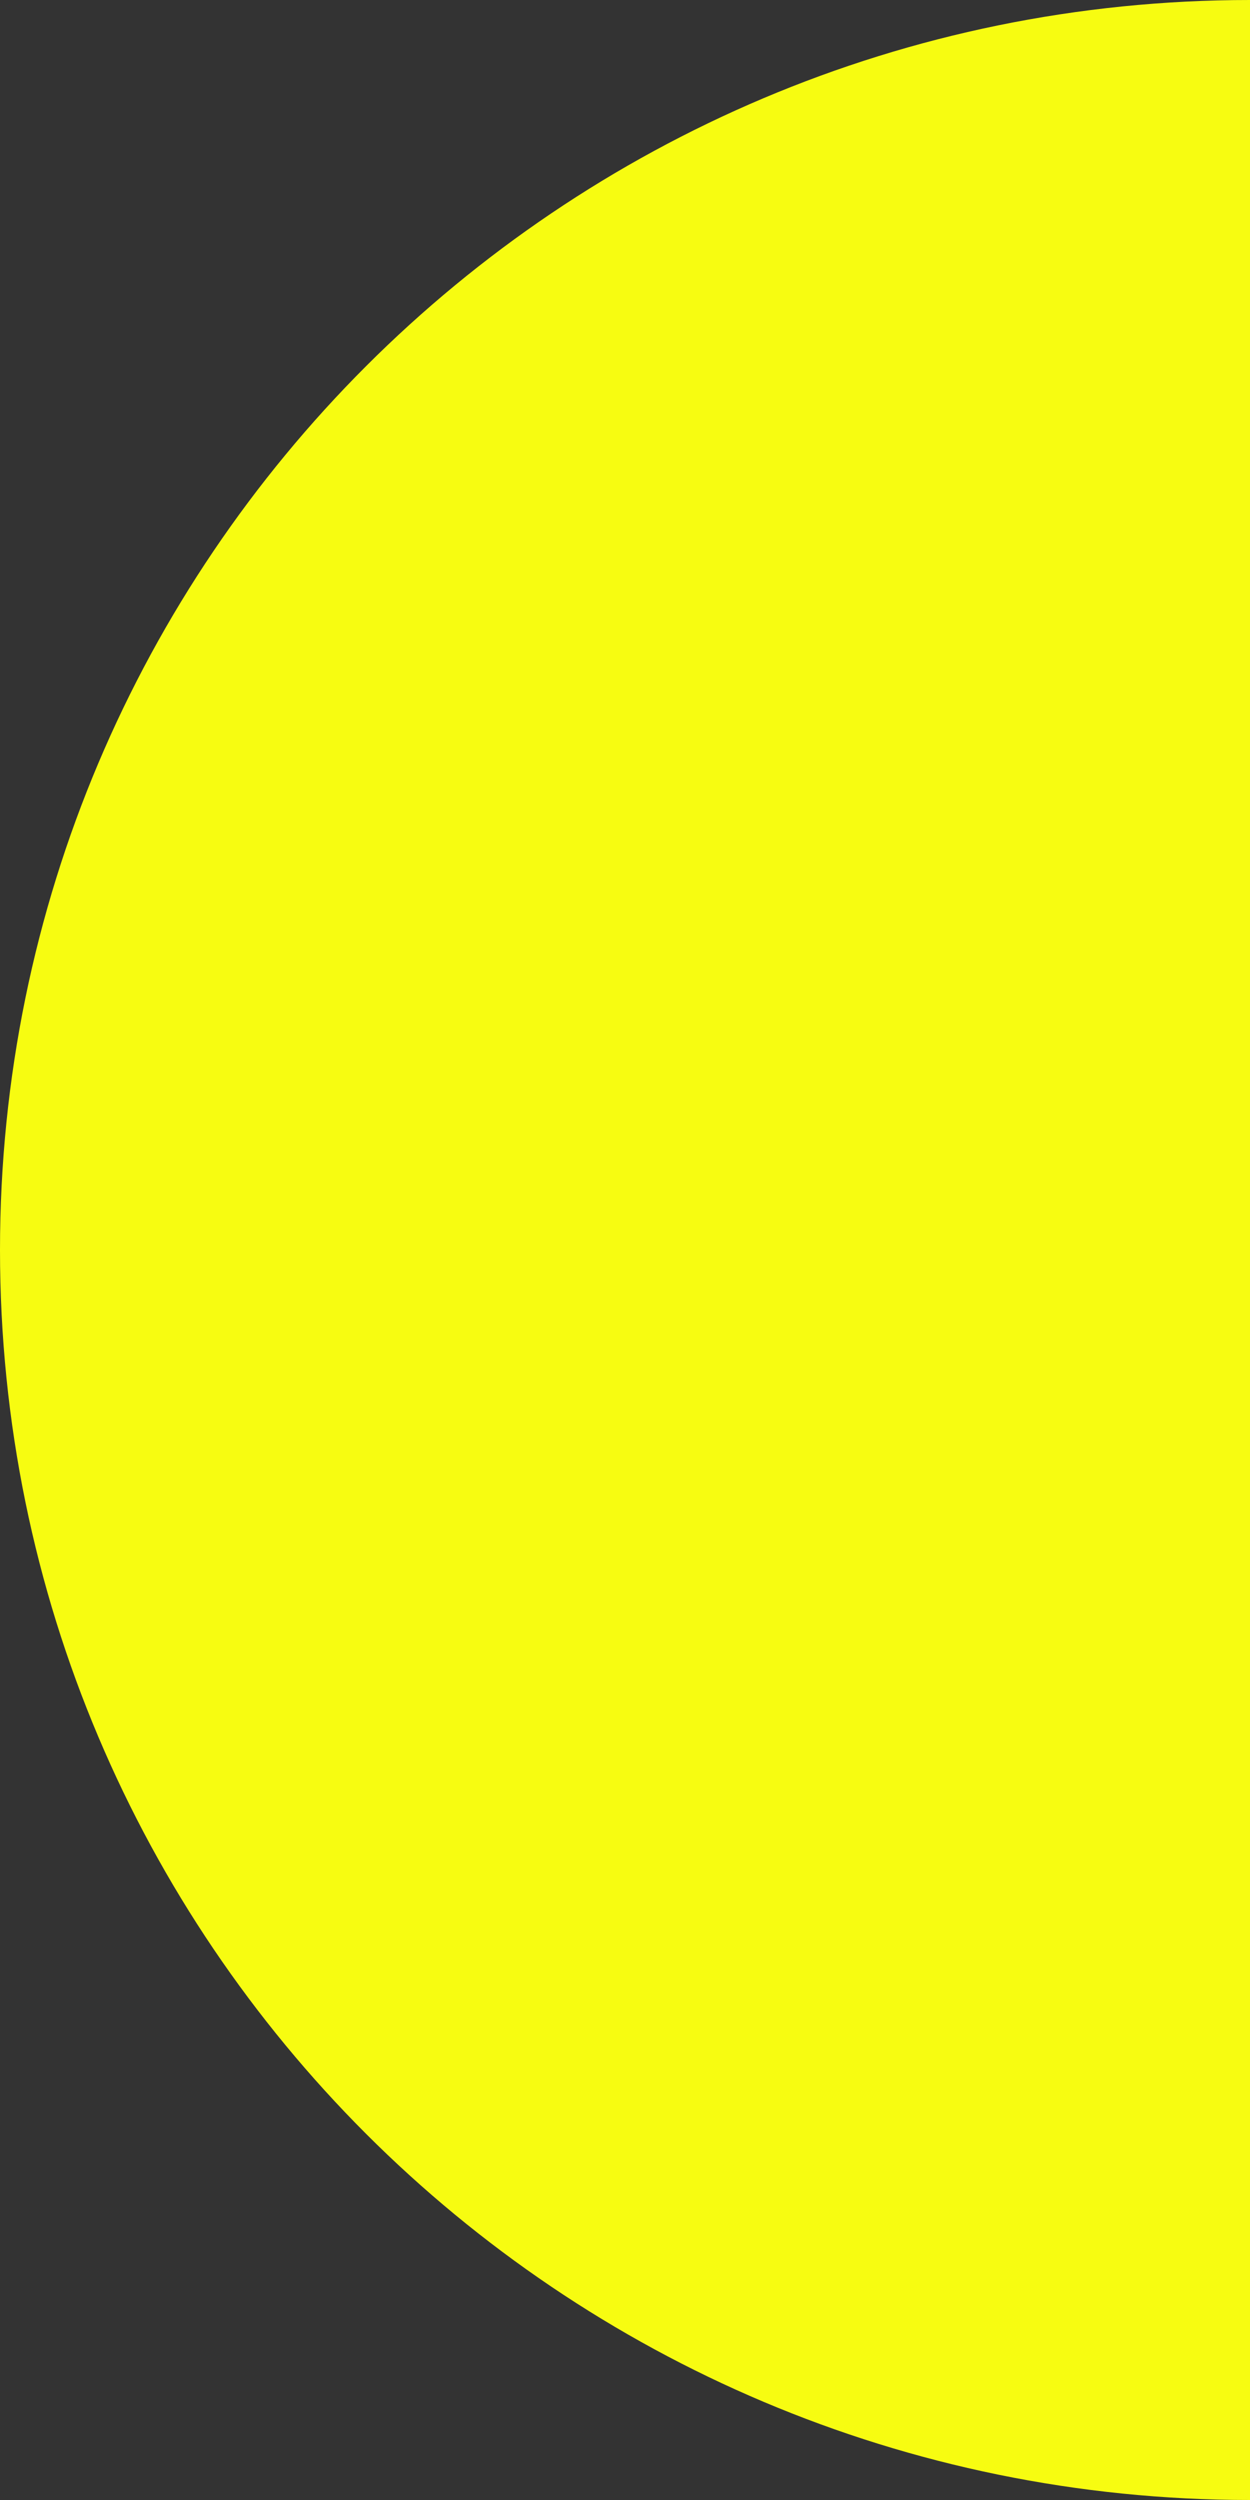
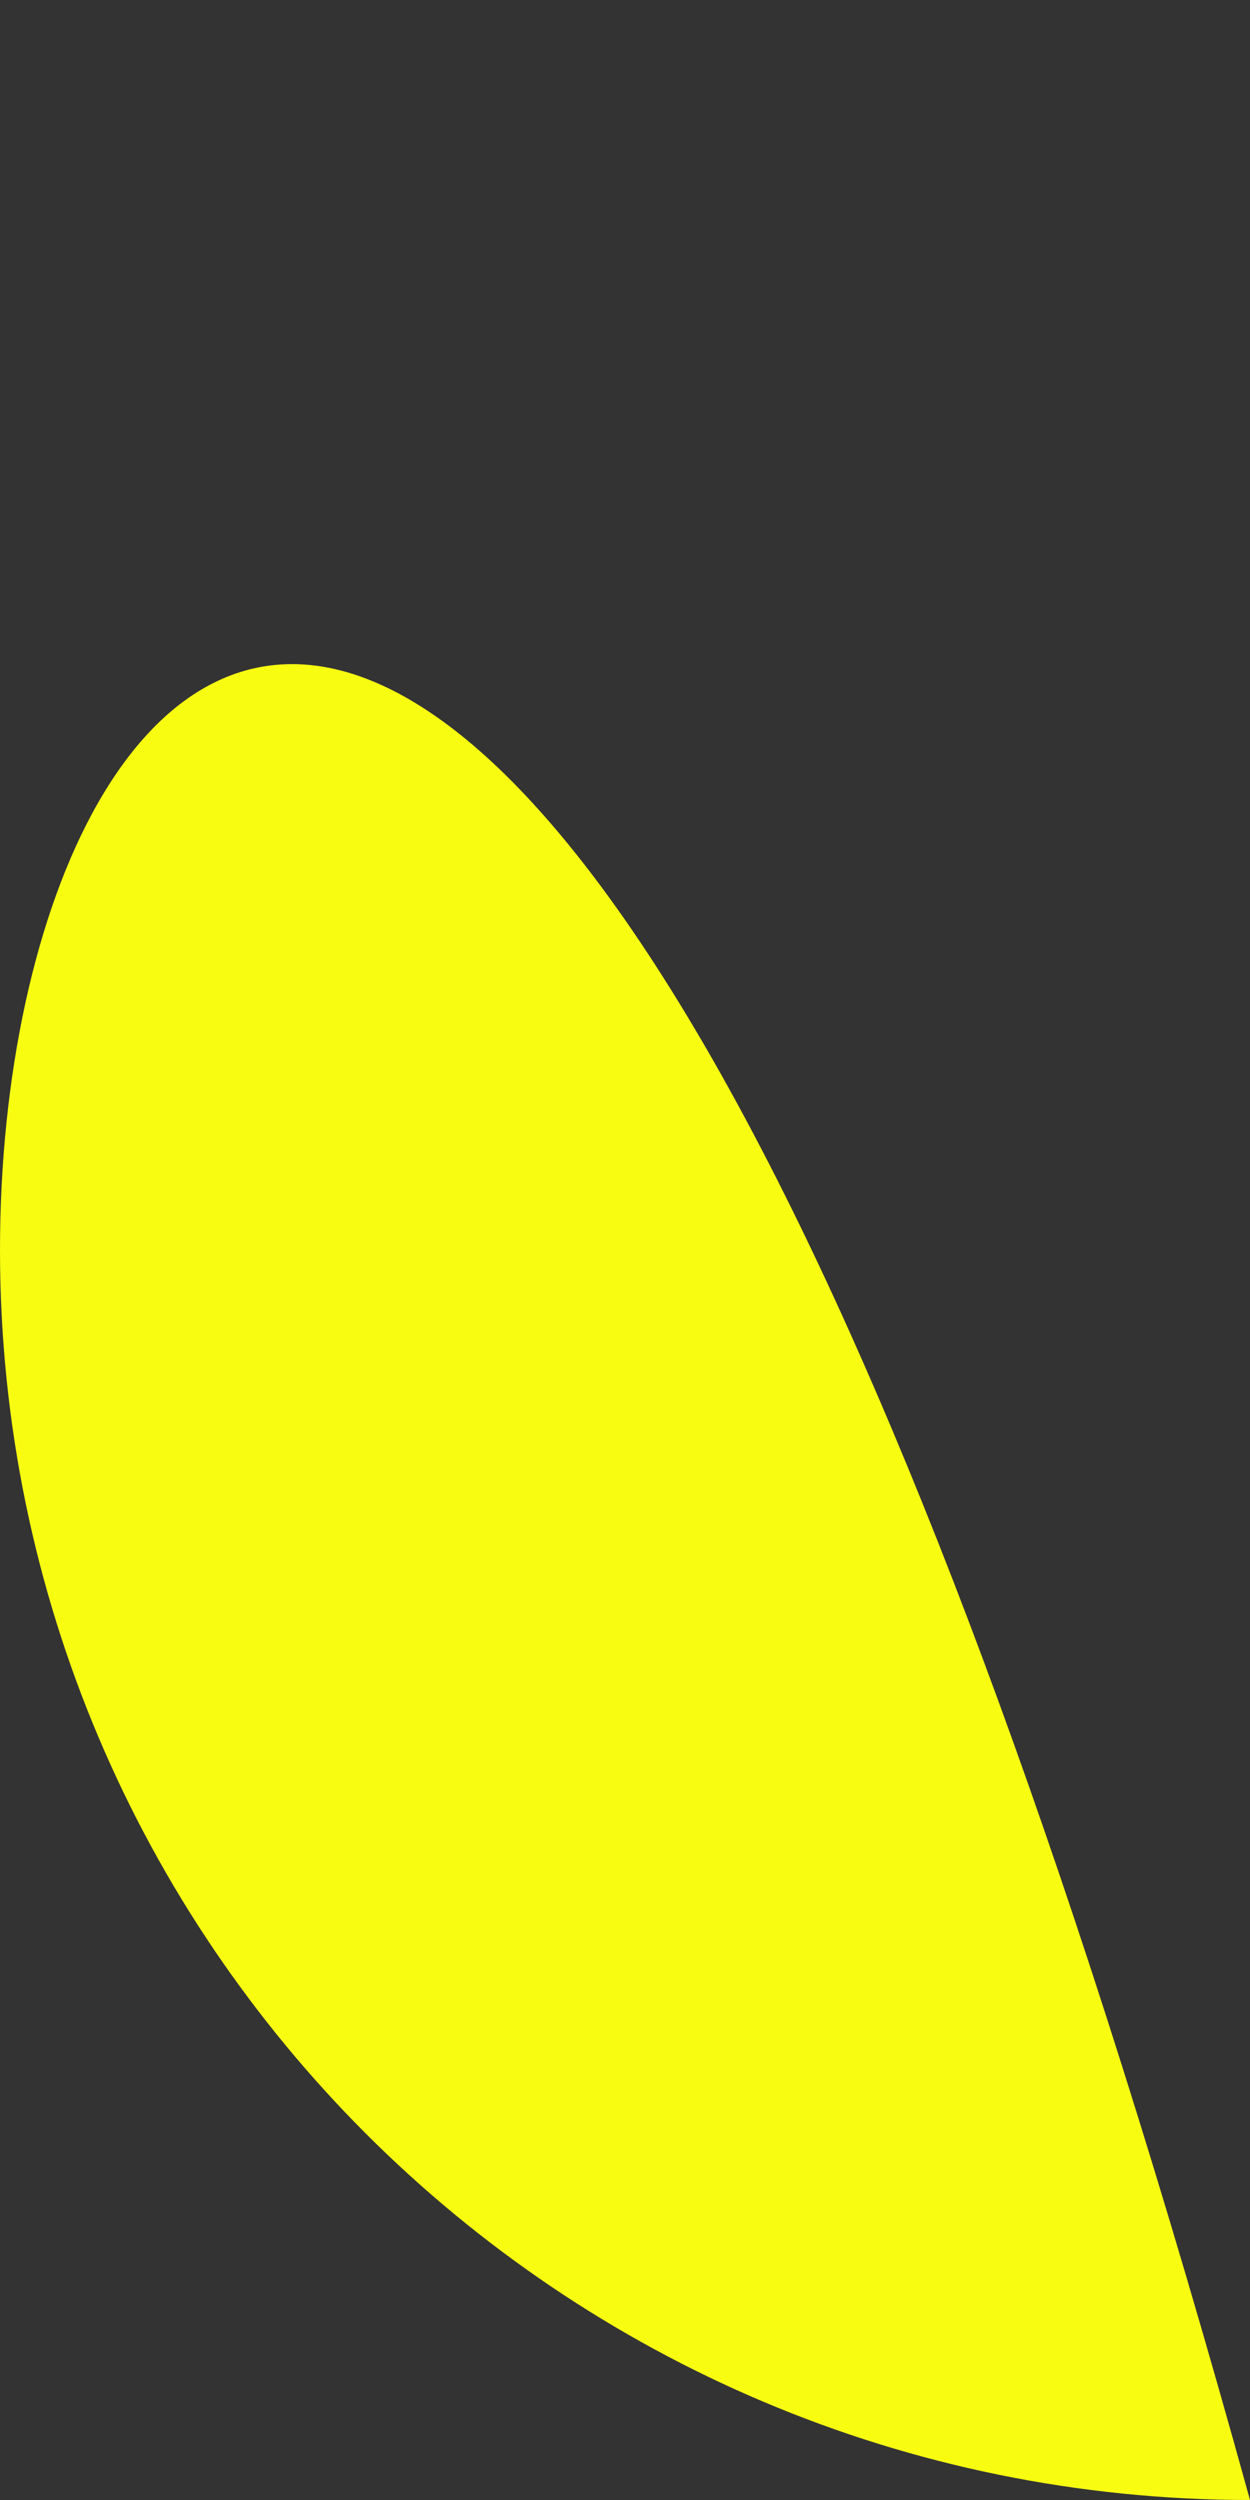
<svg xmlns="http://www.w3.org/2000/svg" width="240" height="480" viewBox="0 0 240 480" fill="none">
  <rect x="0" y="0" width="240" height="480" fill="#333333" stroke="none" />
-   <path d="M0 240C0 372.548 107.452 480 240 480V0C107.452 0 0 107.452 0 240Z" fill="#F7FC11" />
+   <path d="M0 240C0 372.548 107.452 480 240 480C107.452 0 0 107.452 0 240Z" fill="#F7FC11" />
</svg>